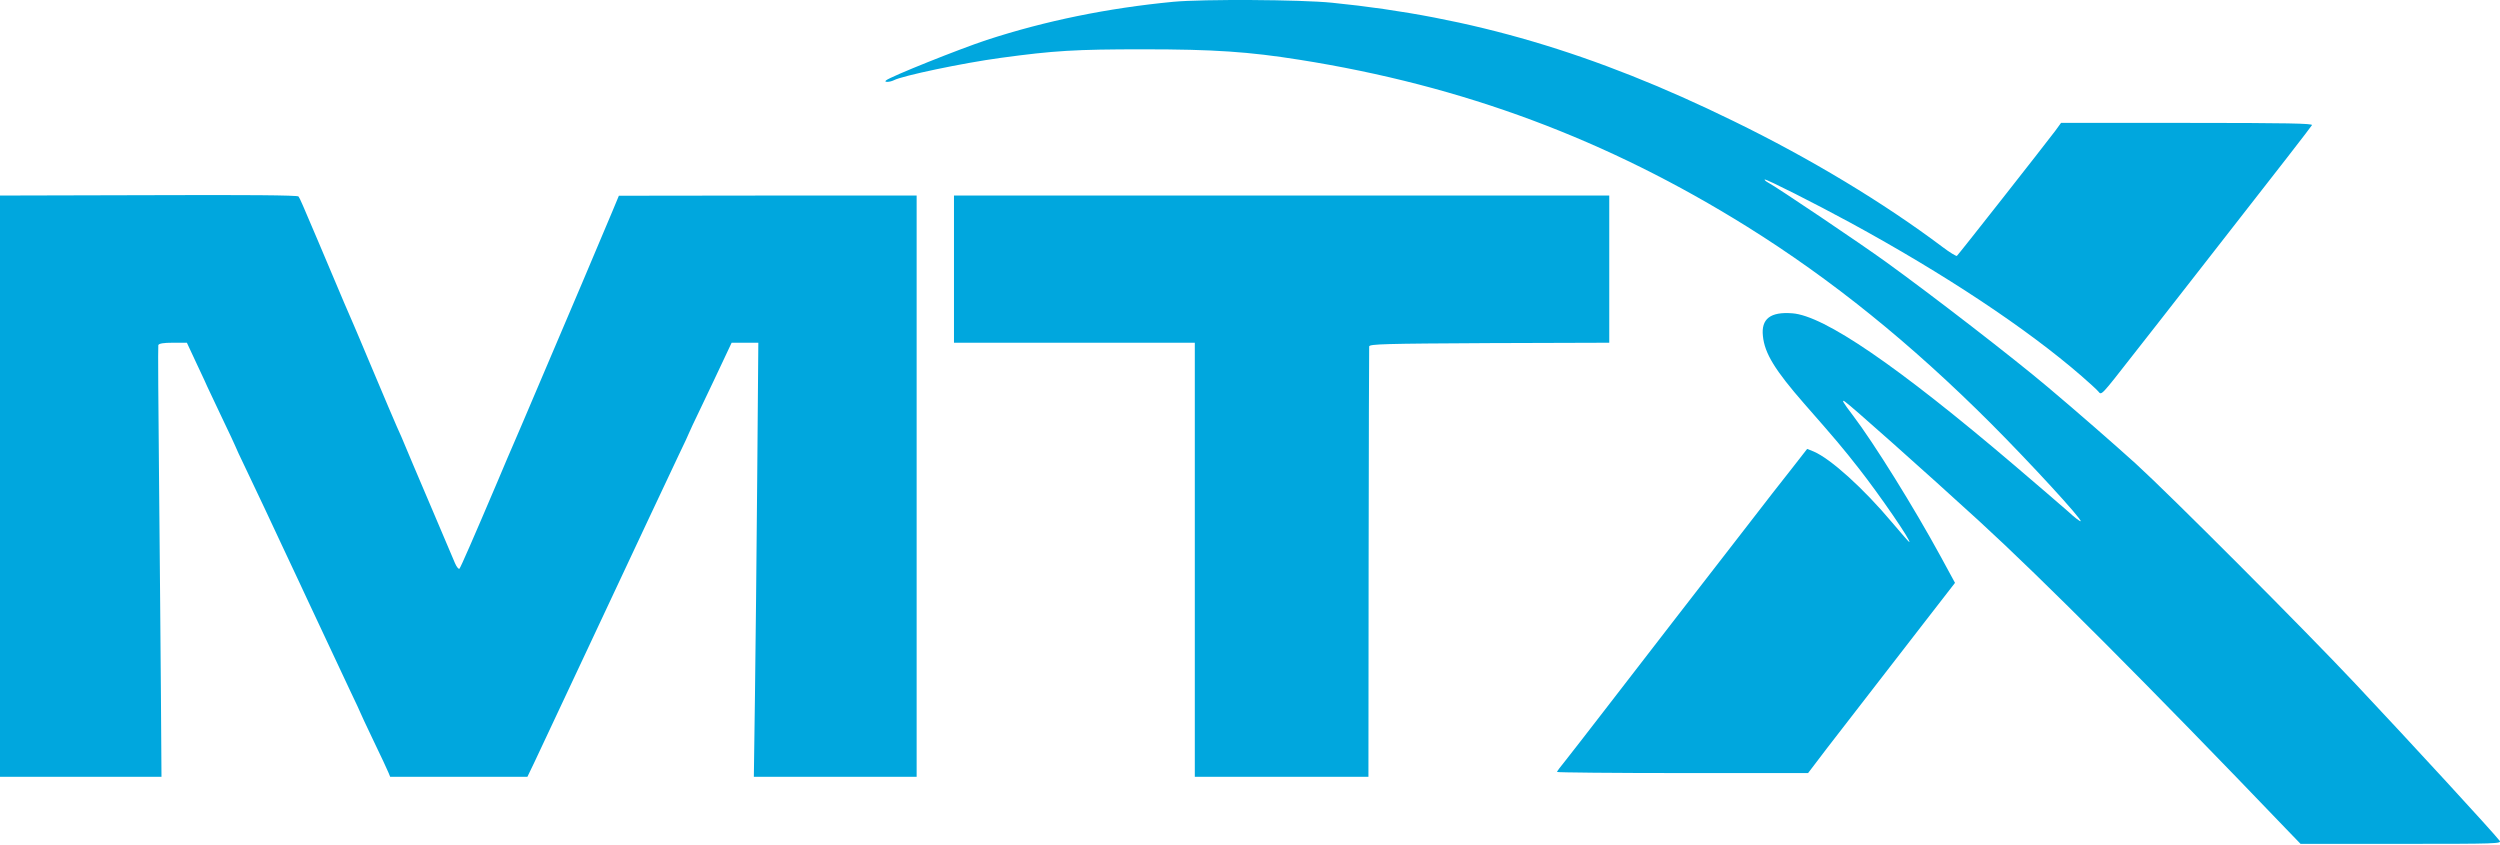
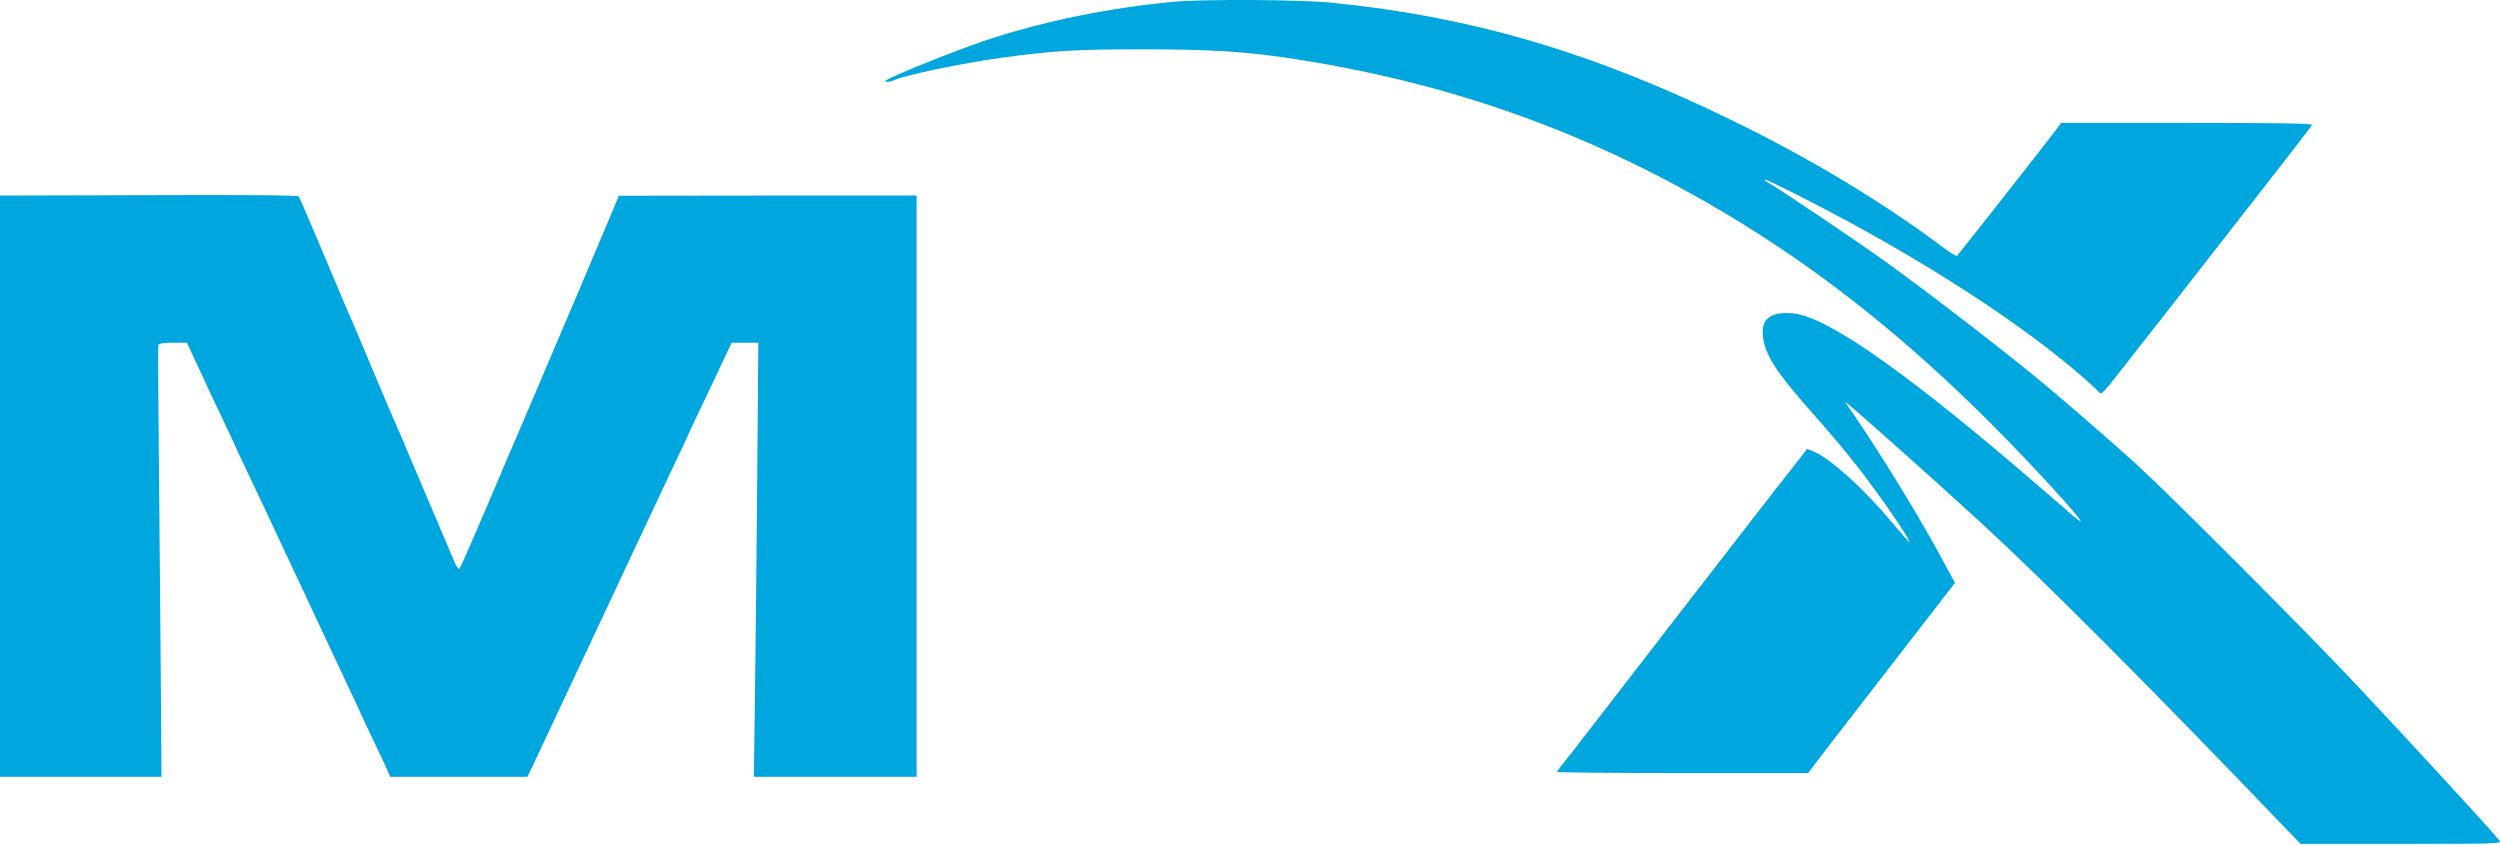
<svg xmlns="http://www.w3.org/2000/svg" width="512" height="173" viewBox="0 0 512 173" fill="none">
-   <path d="M468.136 169.695C440.378 140.736 418.202 118.493 405.279 106.665C394.344 96.669 378.783 82.819 377.789 82.209C377.101 81.789 377.407 82.361 379.471 85.07C383.792 90.755 391.974 103.918 397.441 113.952L400.385 119.37L394.23 127.306C384.289 140.164 378.324 147.871 374.157 153.25L370.295 158.325H344.602C330.456 158.325 318.871 158.21 318.871 158.096C318.871 157.981 319.597 156.989 320.515 155.883C321.394 154.777 325.141 149.969 328.812 145.2C332.482 140.431 338.867 132.19 342.958 126.886C347.049 121.583 353.511 113.266 357.296 108.382C361.081 103.46 365.516 97.775 367.16 95.715L370.104 91.938L371.442 92.472C374.922 93.96 381.613 99.988 387.539 107.047C389.374 109.221 390.942 111.015 391.018 111.015C391.592 111.015 384.862 101.247 380.695 95.944C377.407 91.747 376.03 90.106 369.531 82.705C363.528 75.837 361.387 72.365 361.043 68.817C360.66 65.307 362.572 63.819 367.045 64.162C373.545 64.62 388.609 74.921 412.544 95.295C417.285 99.34 422.217 103.575 423.555 104.757C424.855 105.978 426.04 106.856 426.117 106.741C426.461 106.398 415.794 94.799 407.765 86.749C391.324 70.305 375.151 57.256 357.869 46.459C329.117 28.527 299.639 17.539 266.108 12.235C255.785 10.595 248.597 10.099 234.183 10.099C220.189 10.099 215.869 10.366 204.934 11.854C197.096 12.922 184.784 15.517 183.064 16.432C182.223 16.852 180.923 16.89 181.458 16.47C182.299 15.707 196.522 10.022 202.066 8.191C214.11 4.261 226.804 1.667 240.262 0.37C246.379 -0.203 266.414 -0.088 272.799 0.56C301.436 3.422 326.403 10.786 355.002 24.788C370.831 32.495 385.895 41.613 397.824 50.58C399.277 51.686 400.615 52.487 400.768 52.411C401.035 52.22 418.279 30.282 420.879 26.848L422.102 25.169H447.948C468.48 25.169 473.718 25.284 473.489 25.627C473.106 26.238 467.524 33.449 451.772 53.594C445.043 62.216 438.352 70.801 436.861 72.67C430.246 81.14 430.399 80.988 429.749 80.187C429.443 79.805 427.876 78.393 426.308 77.02C415.105 67.291 398.244 56.112 378.974 45.62C371.748 41.69 361.616 36.577 361.425 36.768C361.31 36.844 361.654 37.15 362.152 37.417C363.834 38.294 381.116 49.931 386.277 53.67C395.683 60.461 412.391 73.357 419.426 79.309C425.276 84.231 432.922 90.908 437.396 94.952C444.469 101.4 471.845 128.832 482.359 140.011C493.944 152.335 510.537 170.381 511.914 172.174C512.411 172.785 511.378 172.823 491.803 172.823H471.156L468.136 169.695Z" fill="#00A7DE" />
+   <path d="M468.136 169.695C440.378 140.736 418.202 118.493 405.279 106.665C394.344 96.669 378.783 82.819 377.789 82.209C383.792 90.755 391.974 103.918 397.441 113.952L400.385 119.37L394.23 127.306C384.289 140.164 378.324 147.871 374.157 153.25L370.295 158.325H344.602C330.456 158.325 318.871 158.21 318.871 158.096C318.871 157.981 319.597 156.989 320.515 155.883C321.394 154.777 325.141 149.969 328.812 145.2C332.482 140.431 338.867 132.19 342.958 126.886C347.049 121.583 353.511 113.266 357.296 108.382C361.081 103.46 365.516 97.775 367.16 95.715L370.104 91.938L371.442 92.472C374.922 93.96 381.613 99.988 387.539 107.047C389.374 109.221 390.942 111.015 391.018 111.015C391.592 111.015 384.862 101.247 380.695 95.944C377.407 91.747 376.03 90.106 369.531 82.705C363.528 75.837 361.387 72.365 361.043 68.817C360.66 65.307 362.572 63.819 367.045 64.162C373.545 64.62 388.609 74.921 412.544 95.295C417.285 99.34 422.217 103.575 423.555 104.757C424.855 105.978 426.04 106.856 426.117 106.741C426.461 106.398 415.794 94.799 407.765 86.749C391.324 70.305 375.151 57.256 357.869 46.459C329.117 28.527 299.639 17.539 266.108 12.235C255.785 10.595 248.597 10.099 234.183 10.099C220.189 10.099 215.869 10.366 204.934 11.854C197.096 12.922 184.784 15.517 183.064 16.432C182.223 16.852 180.923 16.89 181.458 16.47C182.299 15.707 196.522 10.022 202.066 8.191C214.11 4.261 226.804 1.667 240.262 0.37C246.379 -0.203 266.414 -0.088 272.799 0.56C301.436 3.422 326.403 10.786 355.002 24.788C370.831 32.495 385.895 41.613 397.824 50.58C399.277 51.686 400.615 52.487 400.768 52.411C401.035 52.22 418.279 30.282 420.879 26.848L422.102 25.169H447.948C468.48 25.169 473.718 25.284 473.489 25.627C473.106 26.238 467.524 33.449 451.772 53.594C445.043 62.216 438.352 70.801 436.861 72.67C430.246 81.14 430.399 80.988 429.749 80.187C429.443 79.805 427.876 78.393 426.308 77.02C415.105 67.291 398.244 56.112 378.974 45.62C371.748 41.69 361.616 36.577 361.425 36.768C361.31 36.844 361.654 37.15 362.152 37.417C363.834 38.294 381.116 49.931 386.277 53.67C395.683 60.461 412.391 73.357 419.426 79.309C425.276 84.231 432.922 90.908 437.396 94.952C444.469 101.4 471.845 128.832 482.359 140.011C493.944 152.335 510.537 170.381 511.914 172.174C512.411 172.785 511.378 172.823 491.803 172.823H471.156L468.136 169.695Z" fill="#00A7DE" />
  <path d="M0 99.569V40.049L30.434 39.973C50.392 39.897 60.945 39.973 61.136 40.24C61.442 40.66 61.939 41.842 65.151 49.397C70.121 61.186 71.956 65.498 72.453 66.566C72.721 67.214 74.097 70.381 75.436 73.624C77.997 79.729 81.553 88.122 82.203 89.458C82.394 89.877 83.465 92.472 84.612 95.181C86.447 99.53 91.417 111.129 93.176 115.326C93.52 116.127 93.941 116.623 94.094 116.47C94.361 116.165 96.961 110.213 101.893 98.615C103.308 95.257 104.761 91.823 105.143 90.984C105.526 90.145 107.743 84.918 110.114 79.347C112.484 73.777 116.613 64.086 119.29 57.791C121.966 51.495 124.719 44.933 125.445 43.216L126.745 40.087L157.256 40.049H187.728V99.569V159.088H171.058H154.388L154.618 142.415C154.733 133.22 154.962 113.227 155.077 97.966L155.306 70.19H152.591H149.839L148.08 73.929C147.124 75.951 145.174 80.11 143.721 83.124C142.268 86.138 141.083 88.657 141.083 88.733C141.083 88.809 140.165 90.793 139.018 93.159C137.336 96.669 129.842 112.655 121.393 130.664C120.59 132.342 117.913 138.103 115.39 143.445C112.866 148.786 110.19 154.509 109.425 156.15L108.011 159.088H93.941H79.909L79.565 158.248C79.374 157.752 77.997 154.815 76.506 151.724C75.015 148.596 73.791 146.001 73.791 145.925C73.791 145.887 72.874 143.865 71.727 141.499C69.777 137.34 66.145 129.633 62.704 122.27C61.824 120.4 60.639 117.806 60.027 116.547C59.416 115.288 58.269 112.808 57.427 111.015C55.439 106.741 53.183 101.934 50.431 96.173C49.169 93.578 48.175 91.404 48.175 91.327C48.175 91.251 46.875 88.504 45.307 85.223C43.74 81.942 42.44 79.195 42.44 79.156C42.44 79.08 41.484 77.058 40.337 74.616L38.272 70.19H35.405C33.493 70.19 32.537 70.343 32.422 70.686C32.346 70.915 32.422 83.43 32.575 98.424C32.728 113.418 32.881 133.22 32.958 142.415L33.072 159.088H16.555H0V99.569Z" fill="#00A7DE" />
-   <path d="M244.697 114.639V70.19H220.036H195.375V55.12V40.049H262.476H329.576V55.12V70.19L305.03 70.267C283.504 70.381 280.446 70.457 280.407 70.953C280.369 71.259 280.331 91.213 280.293 115.326L280.255 159.088H262.476H244.697V114.639Z" fill="#00A7DE" />
</svg>